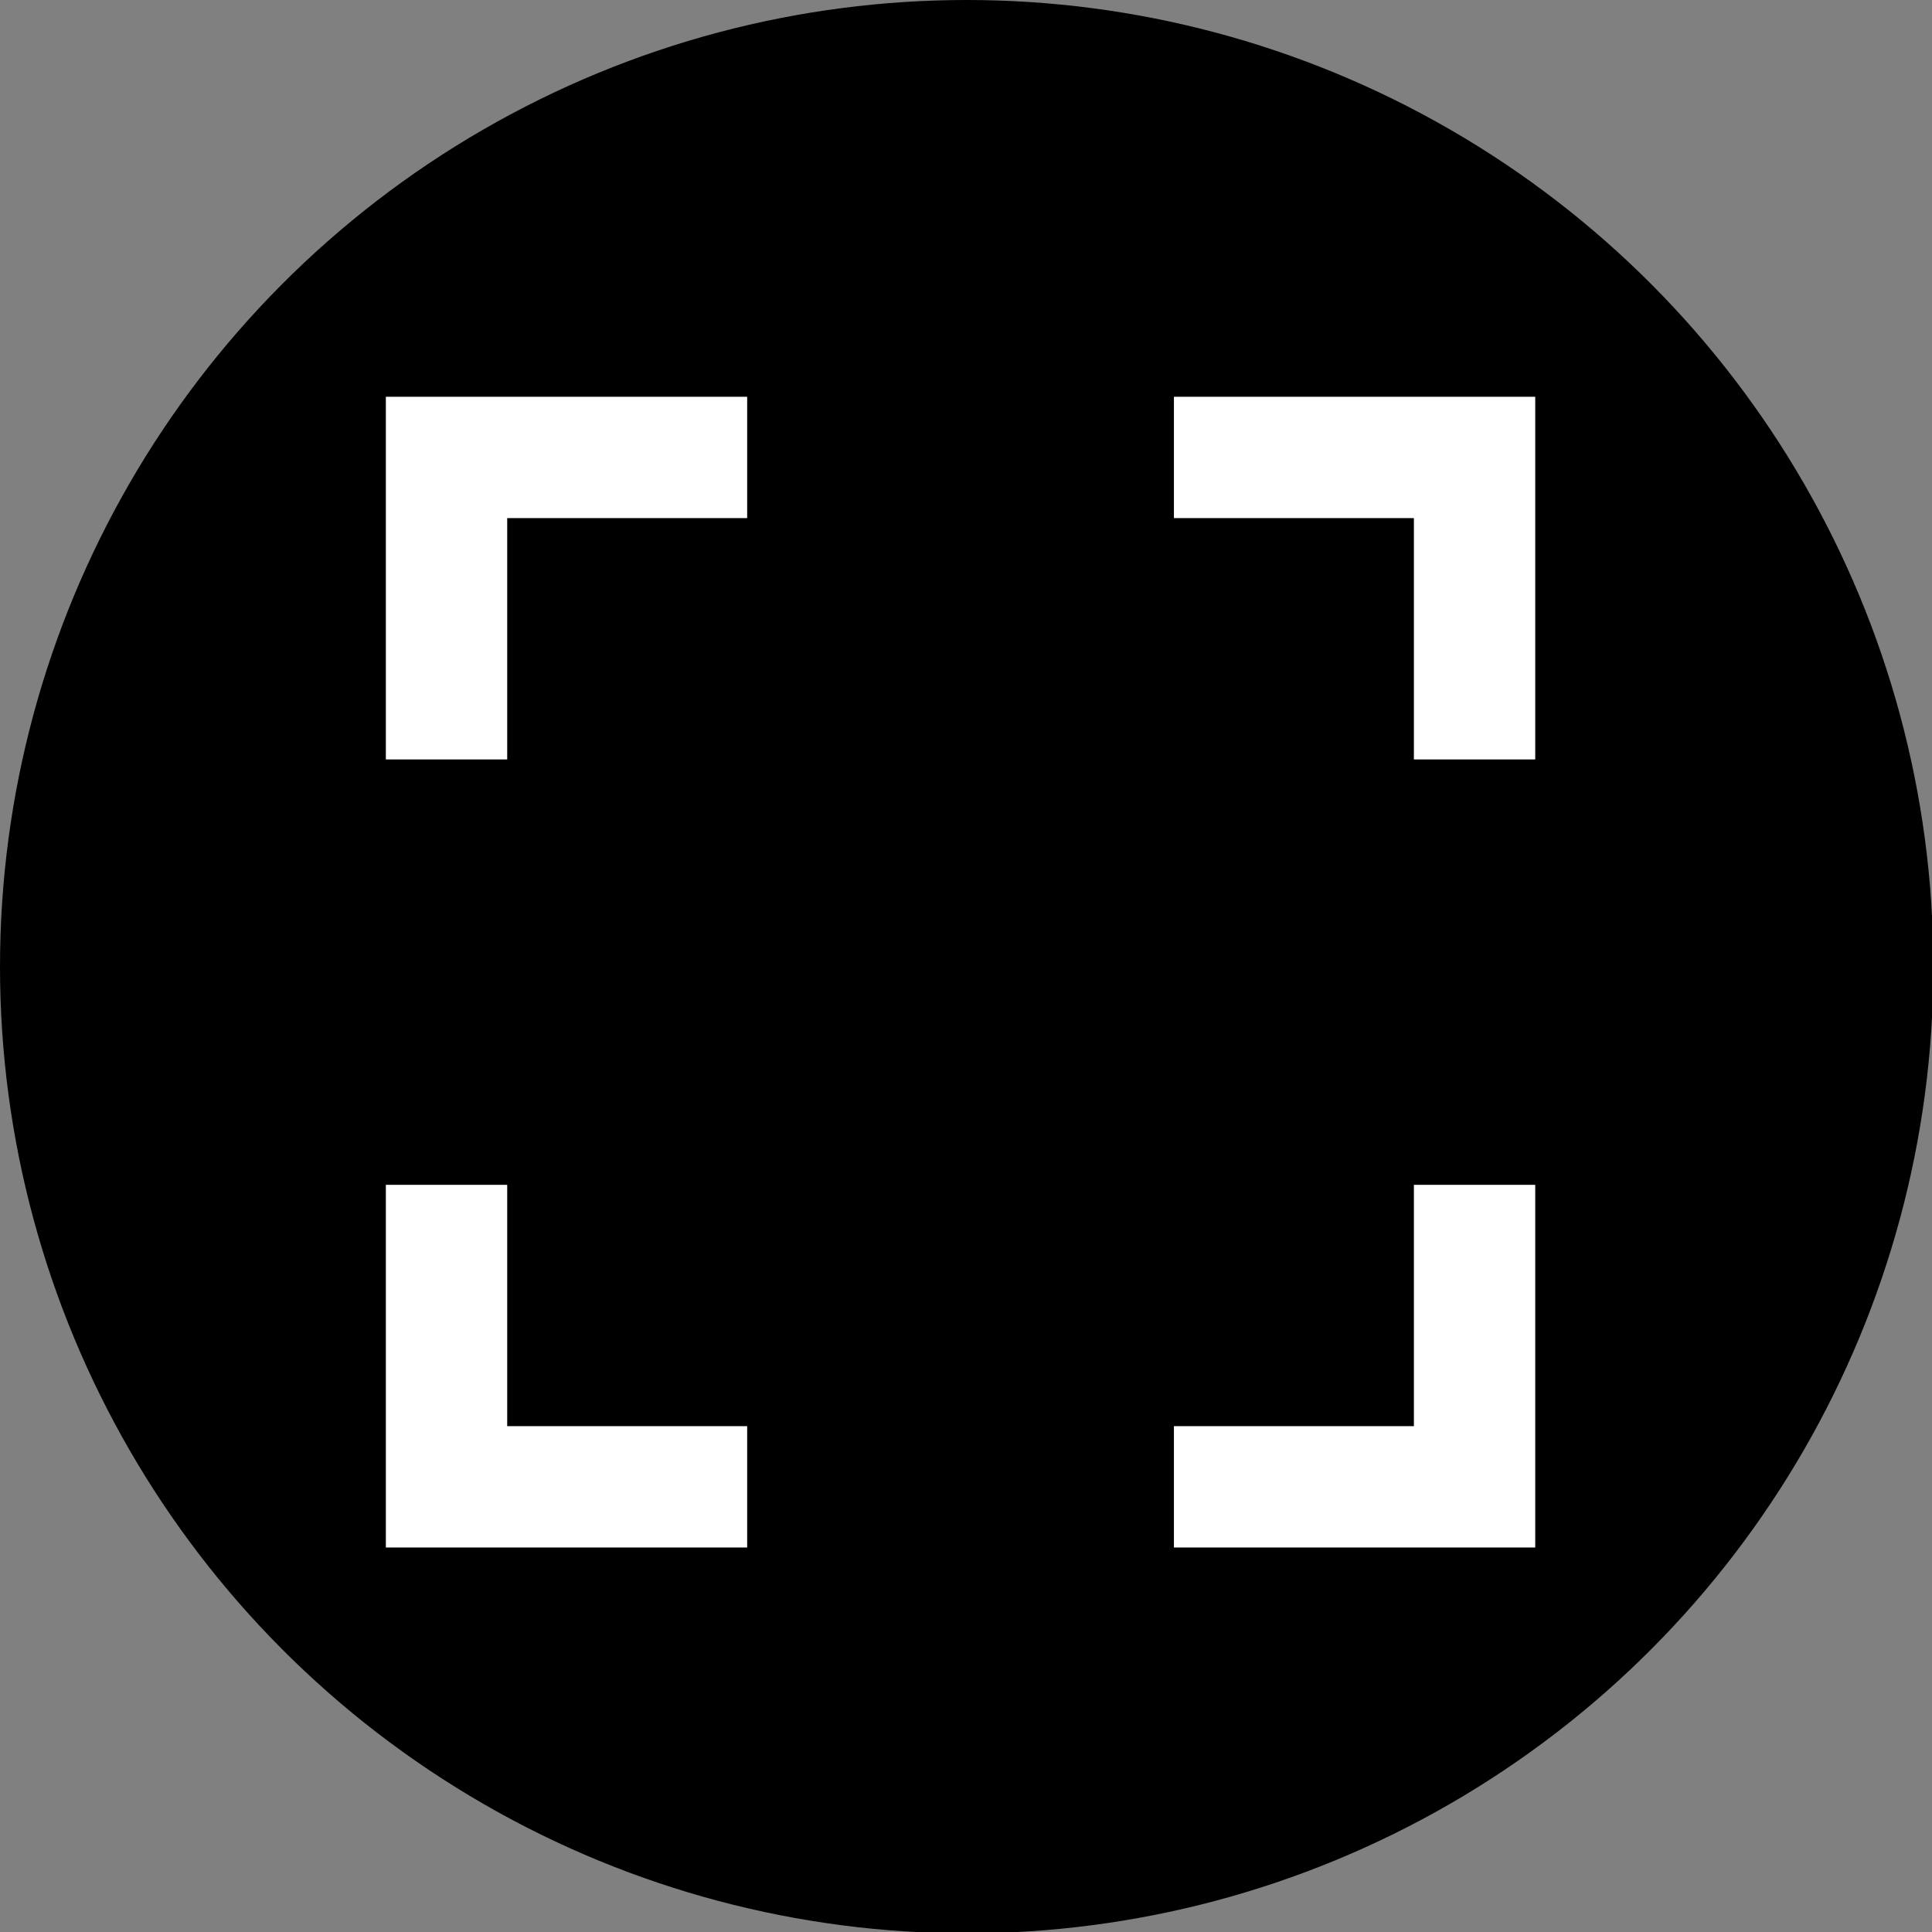
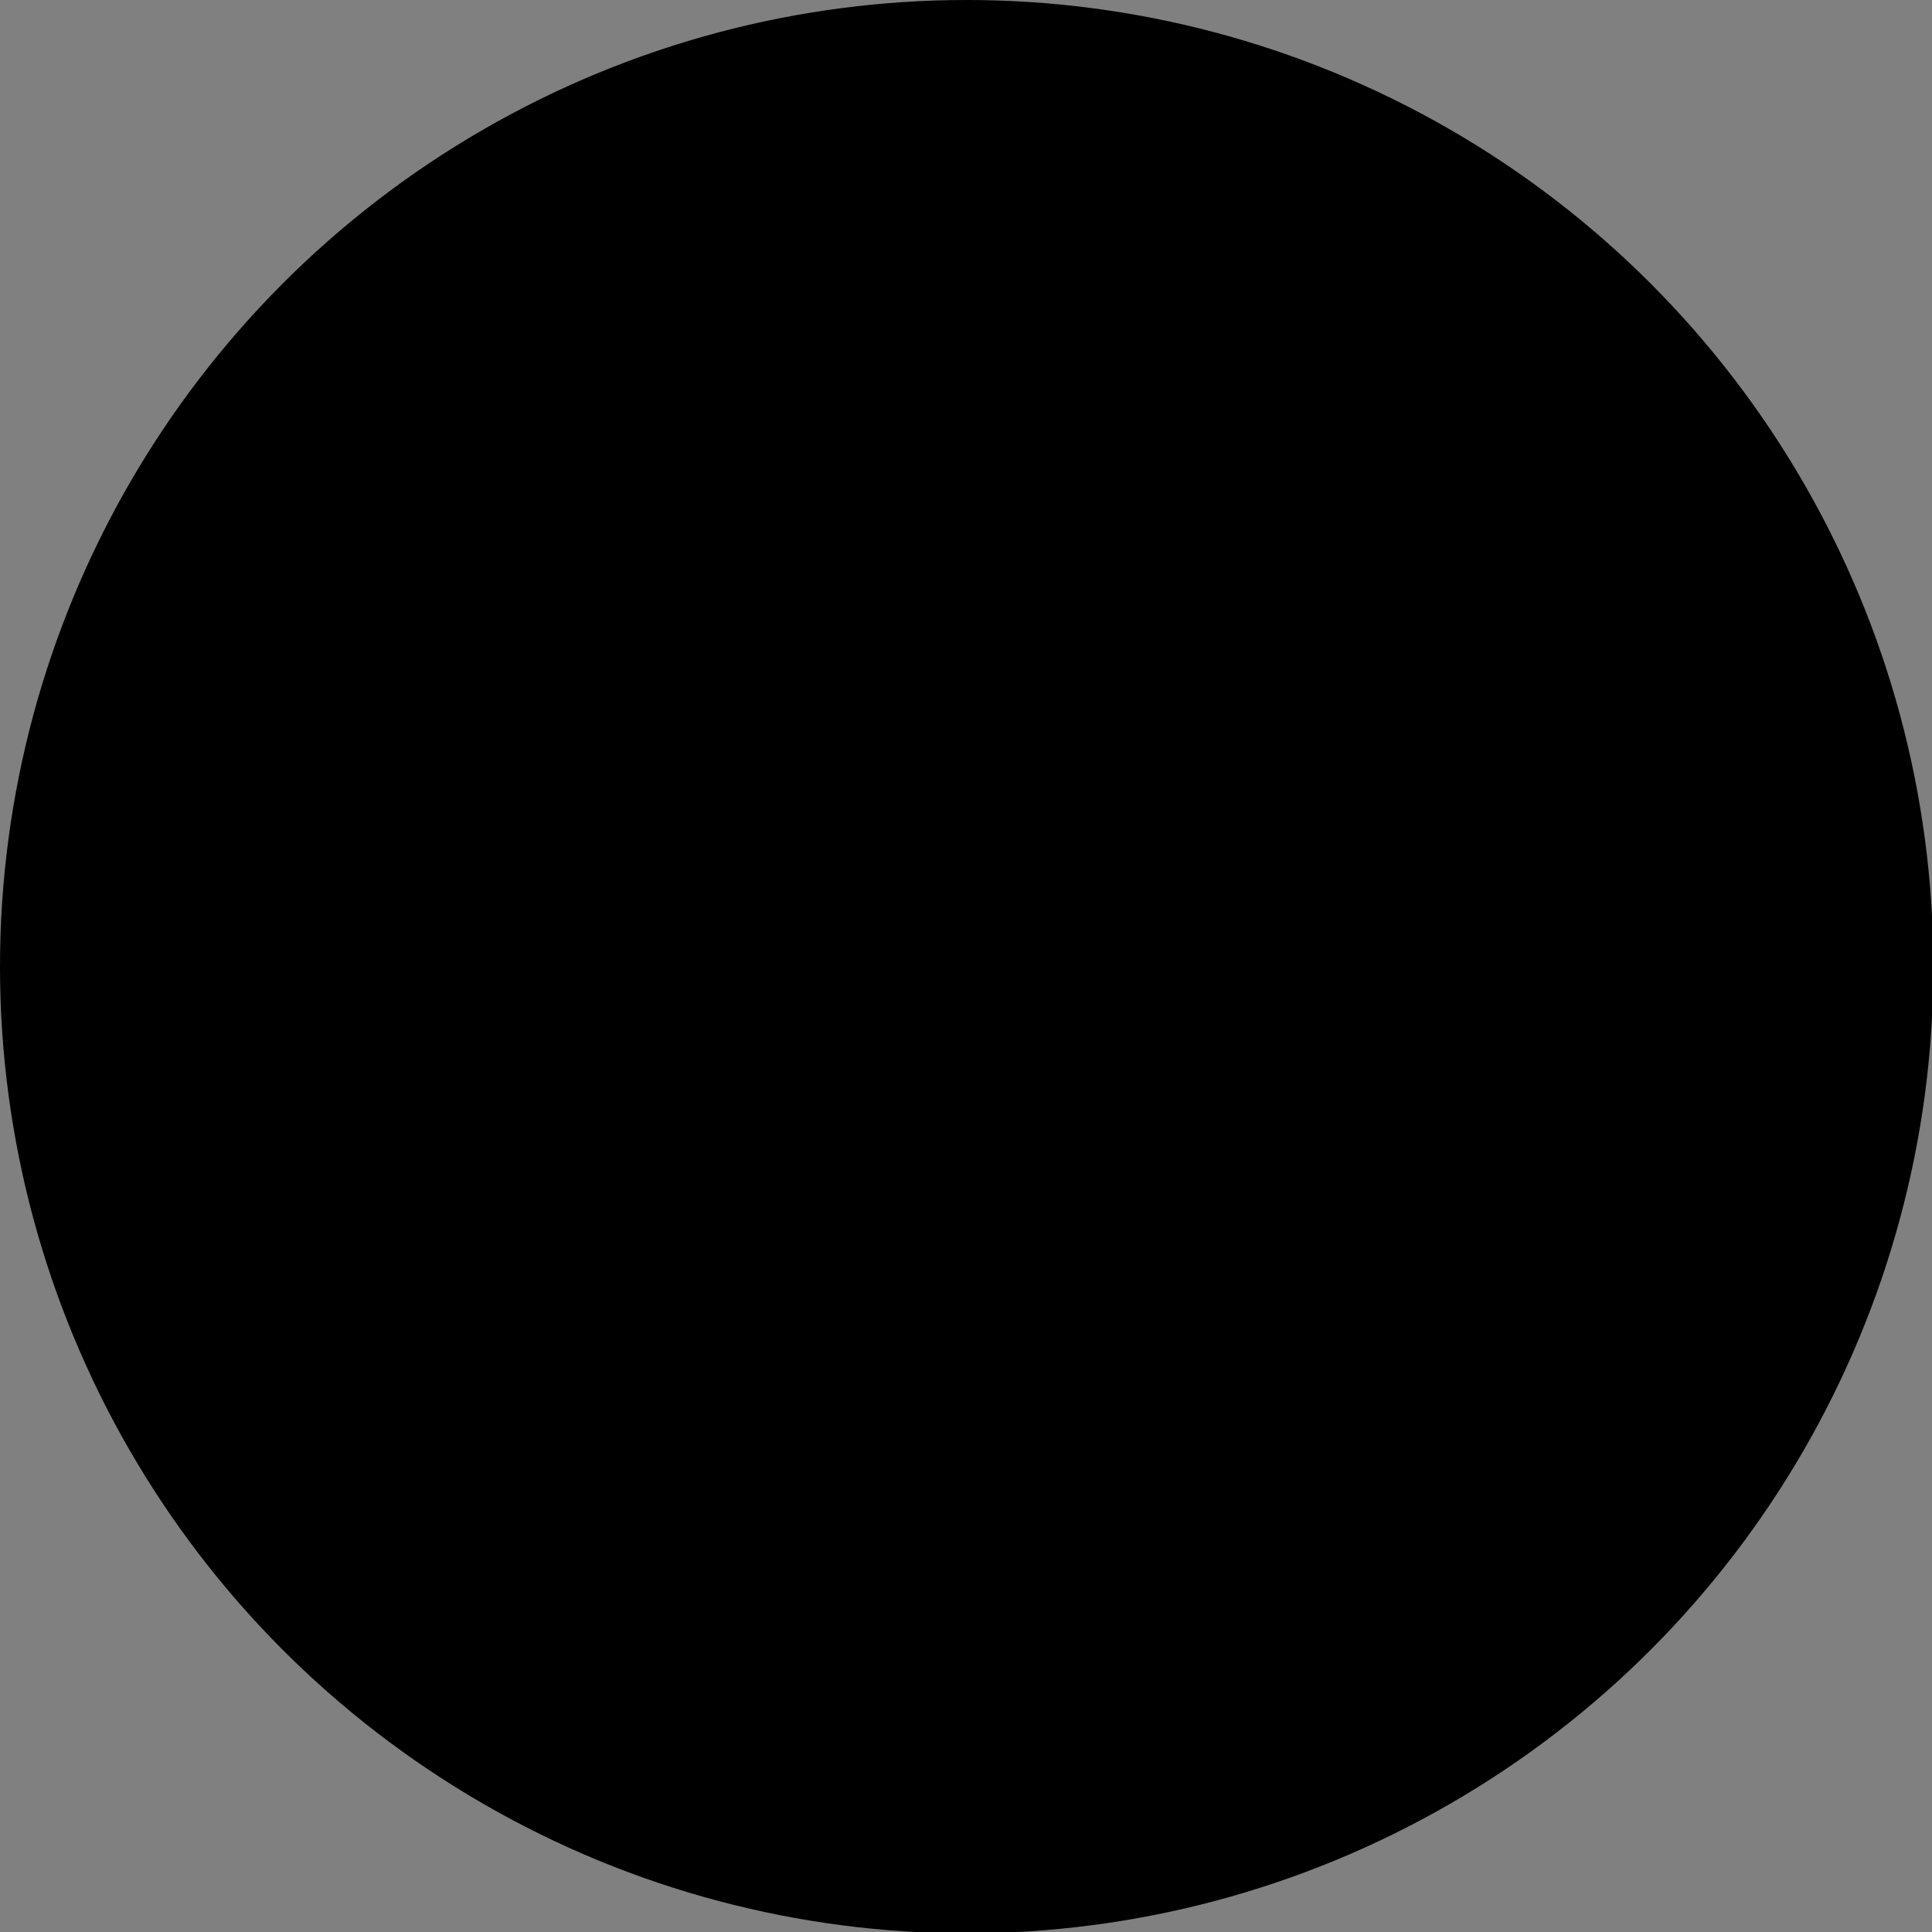
<svg xmlns="http://www.w3.org/2000/svg" version="1.1" id="Layer_1" x="0px" y="0px" viewBox="0 0 141.7 141.7" style="enable-background:new 0 0 141.7 141.7;" xml:space="preserve">
  <rect x="0" y="0" width="141.7" height="141.7" fill="#808080" stroke="none" />
  <style type="text/css">
	.st0{fill:#FFFFFF;}
</style>
  <circle cx="70.9" cy="70.9" r="70.9" />
  <g>
-     <polygon class="st0" points="86.1,38 103.7,38 103.7,55.7 112.6,55.7 112.6,29.1 86.1,29.1  " />
-     <polygon class="st0" points="37.2,55.7 37.2,38 54.8,38 54.8,29.1 28.3,29.1 28.3,55.7  " />
-     <polygon class="st0" points="103.7,86.9 103.7,104.6 86.1,104.6 86.1,113.5 112.6,113.5 112.6,86.9  " />
-     <polygon class="st0" points="54.8,104.6 37.2,104.6 37.2,86.9 28.3,86.9 28.3,113.5 54.8,113.5  " />
-   </g>
+     </g>
</svg>